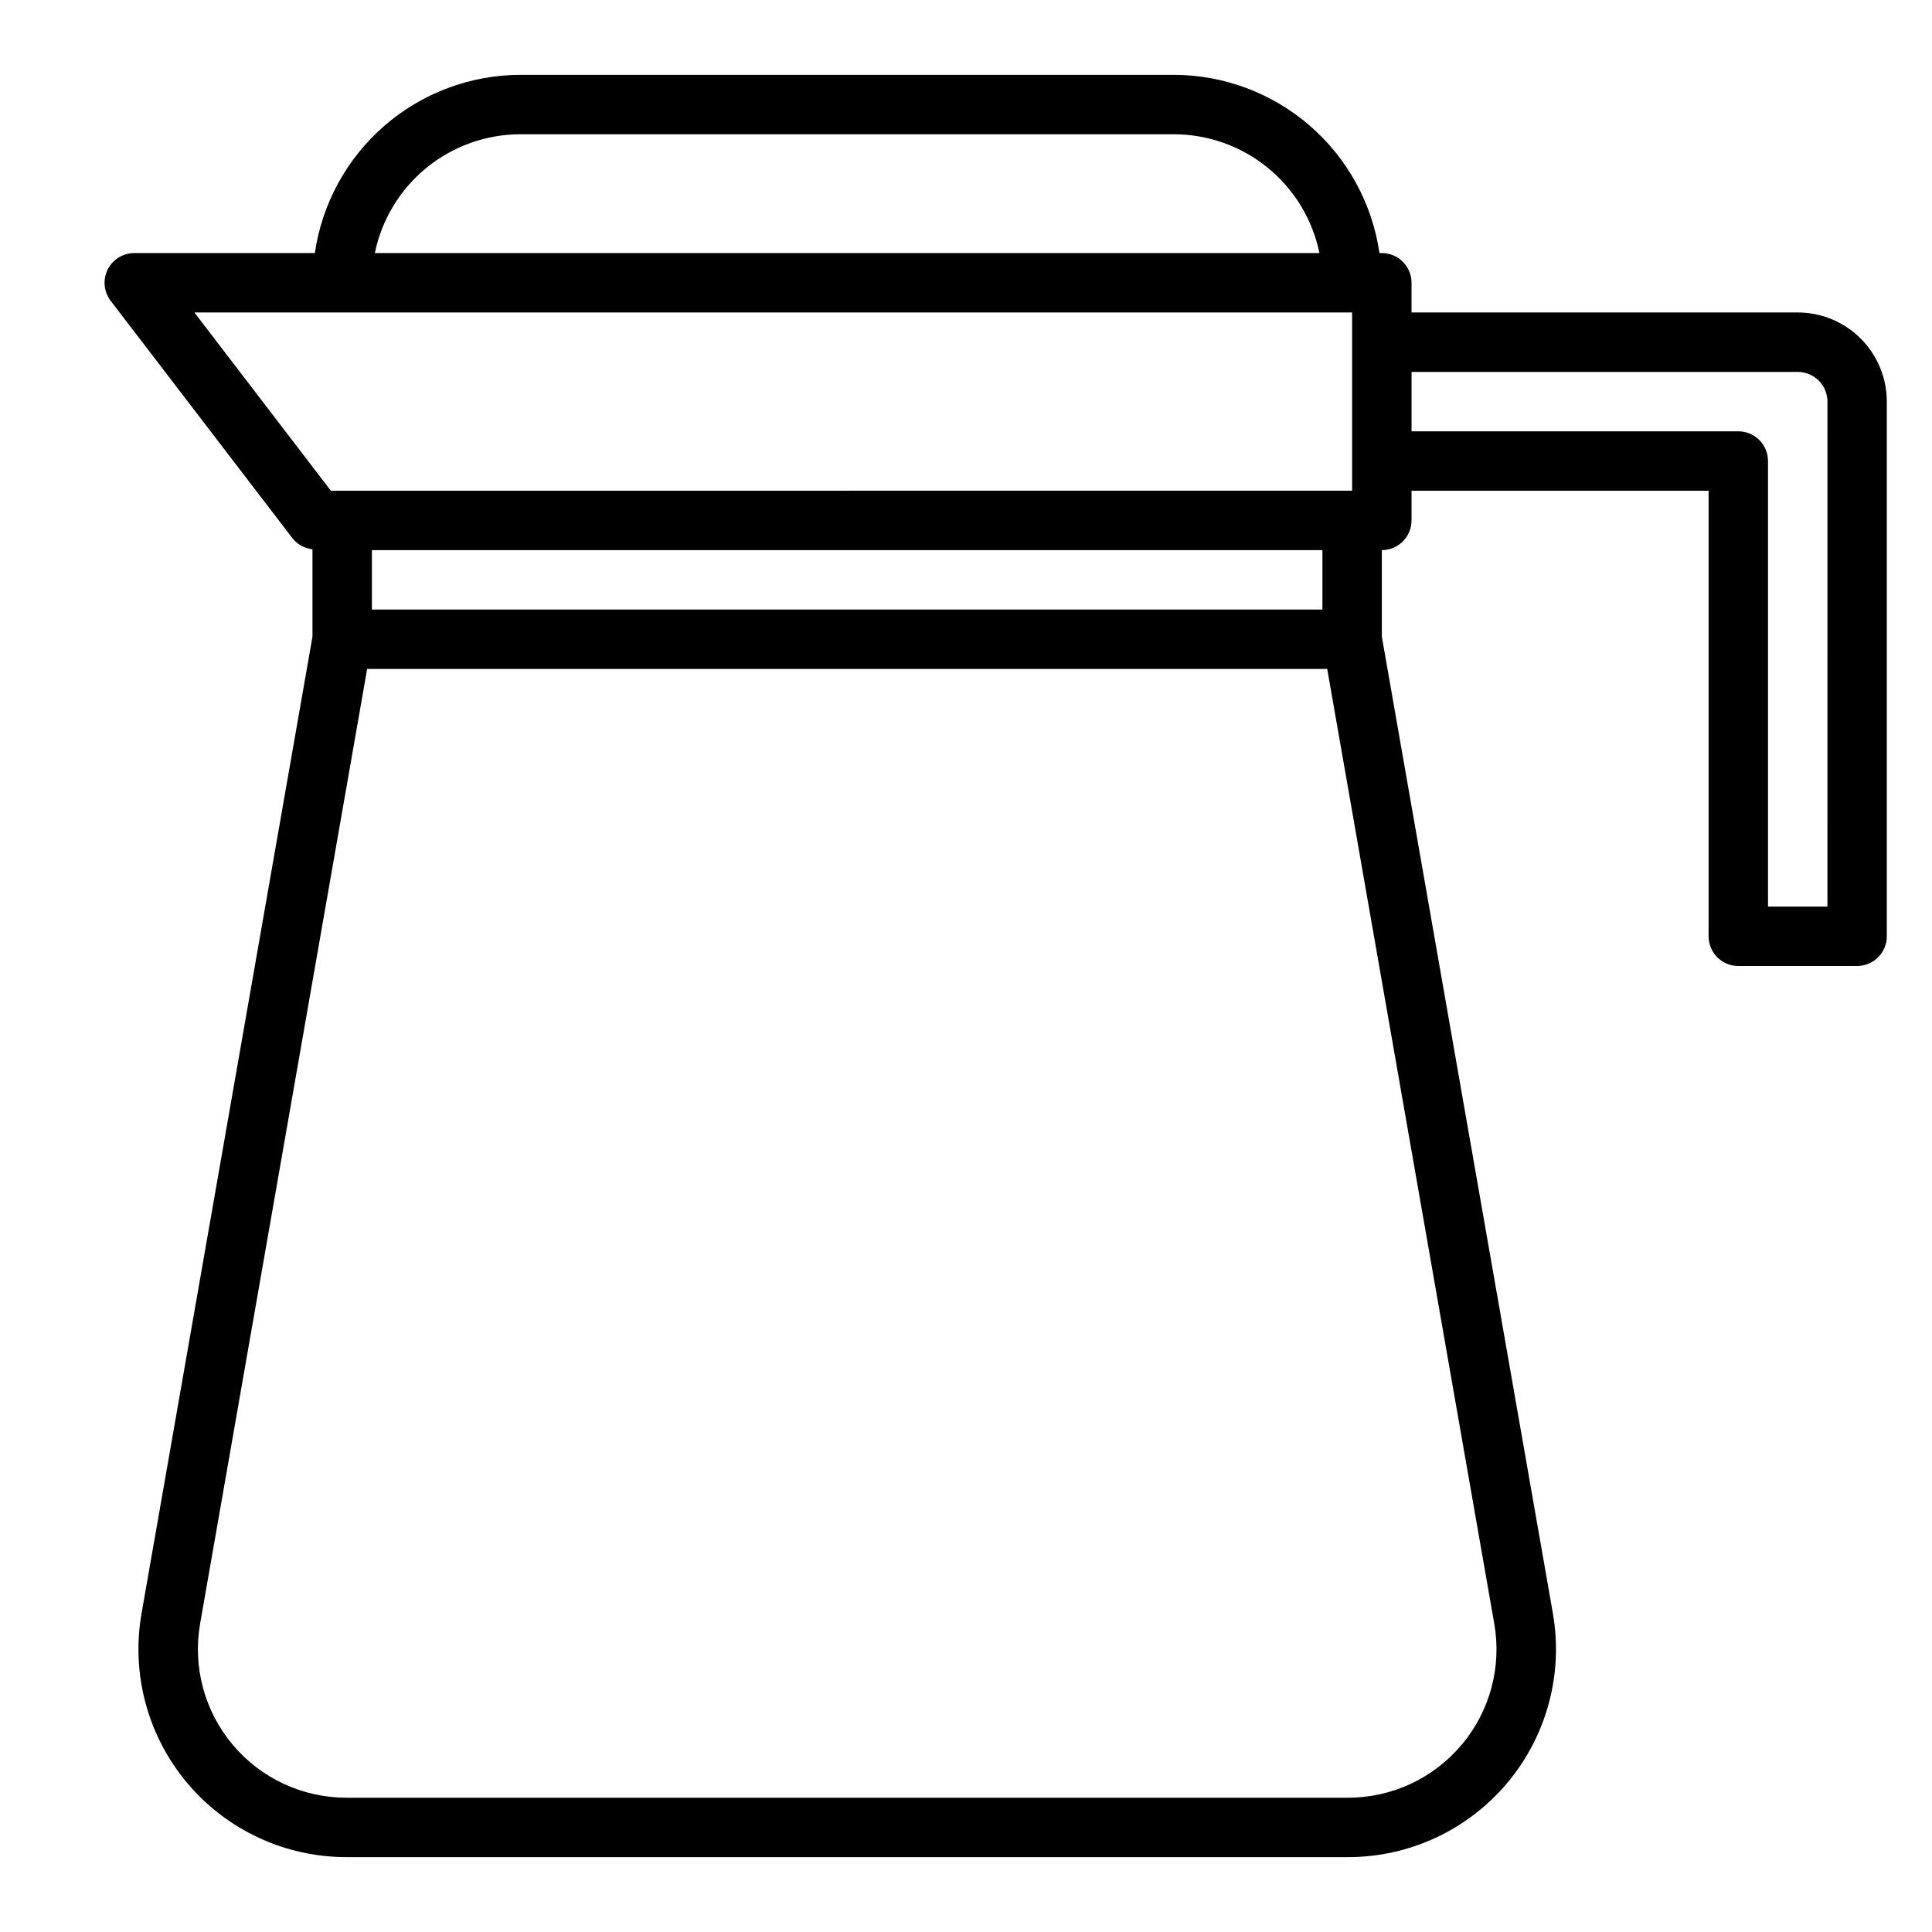
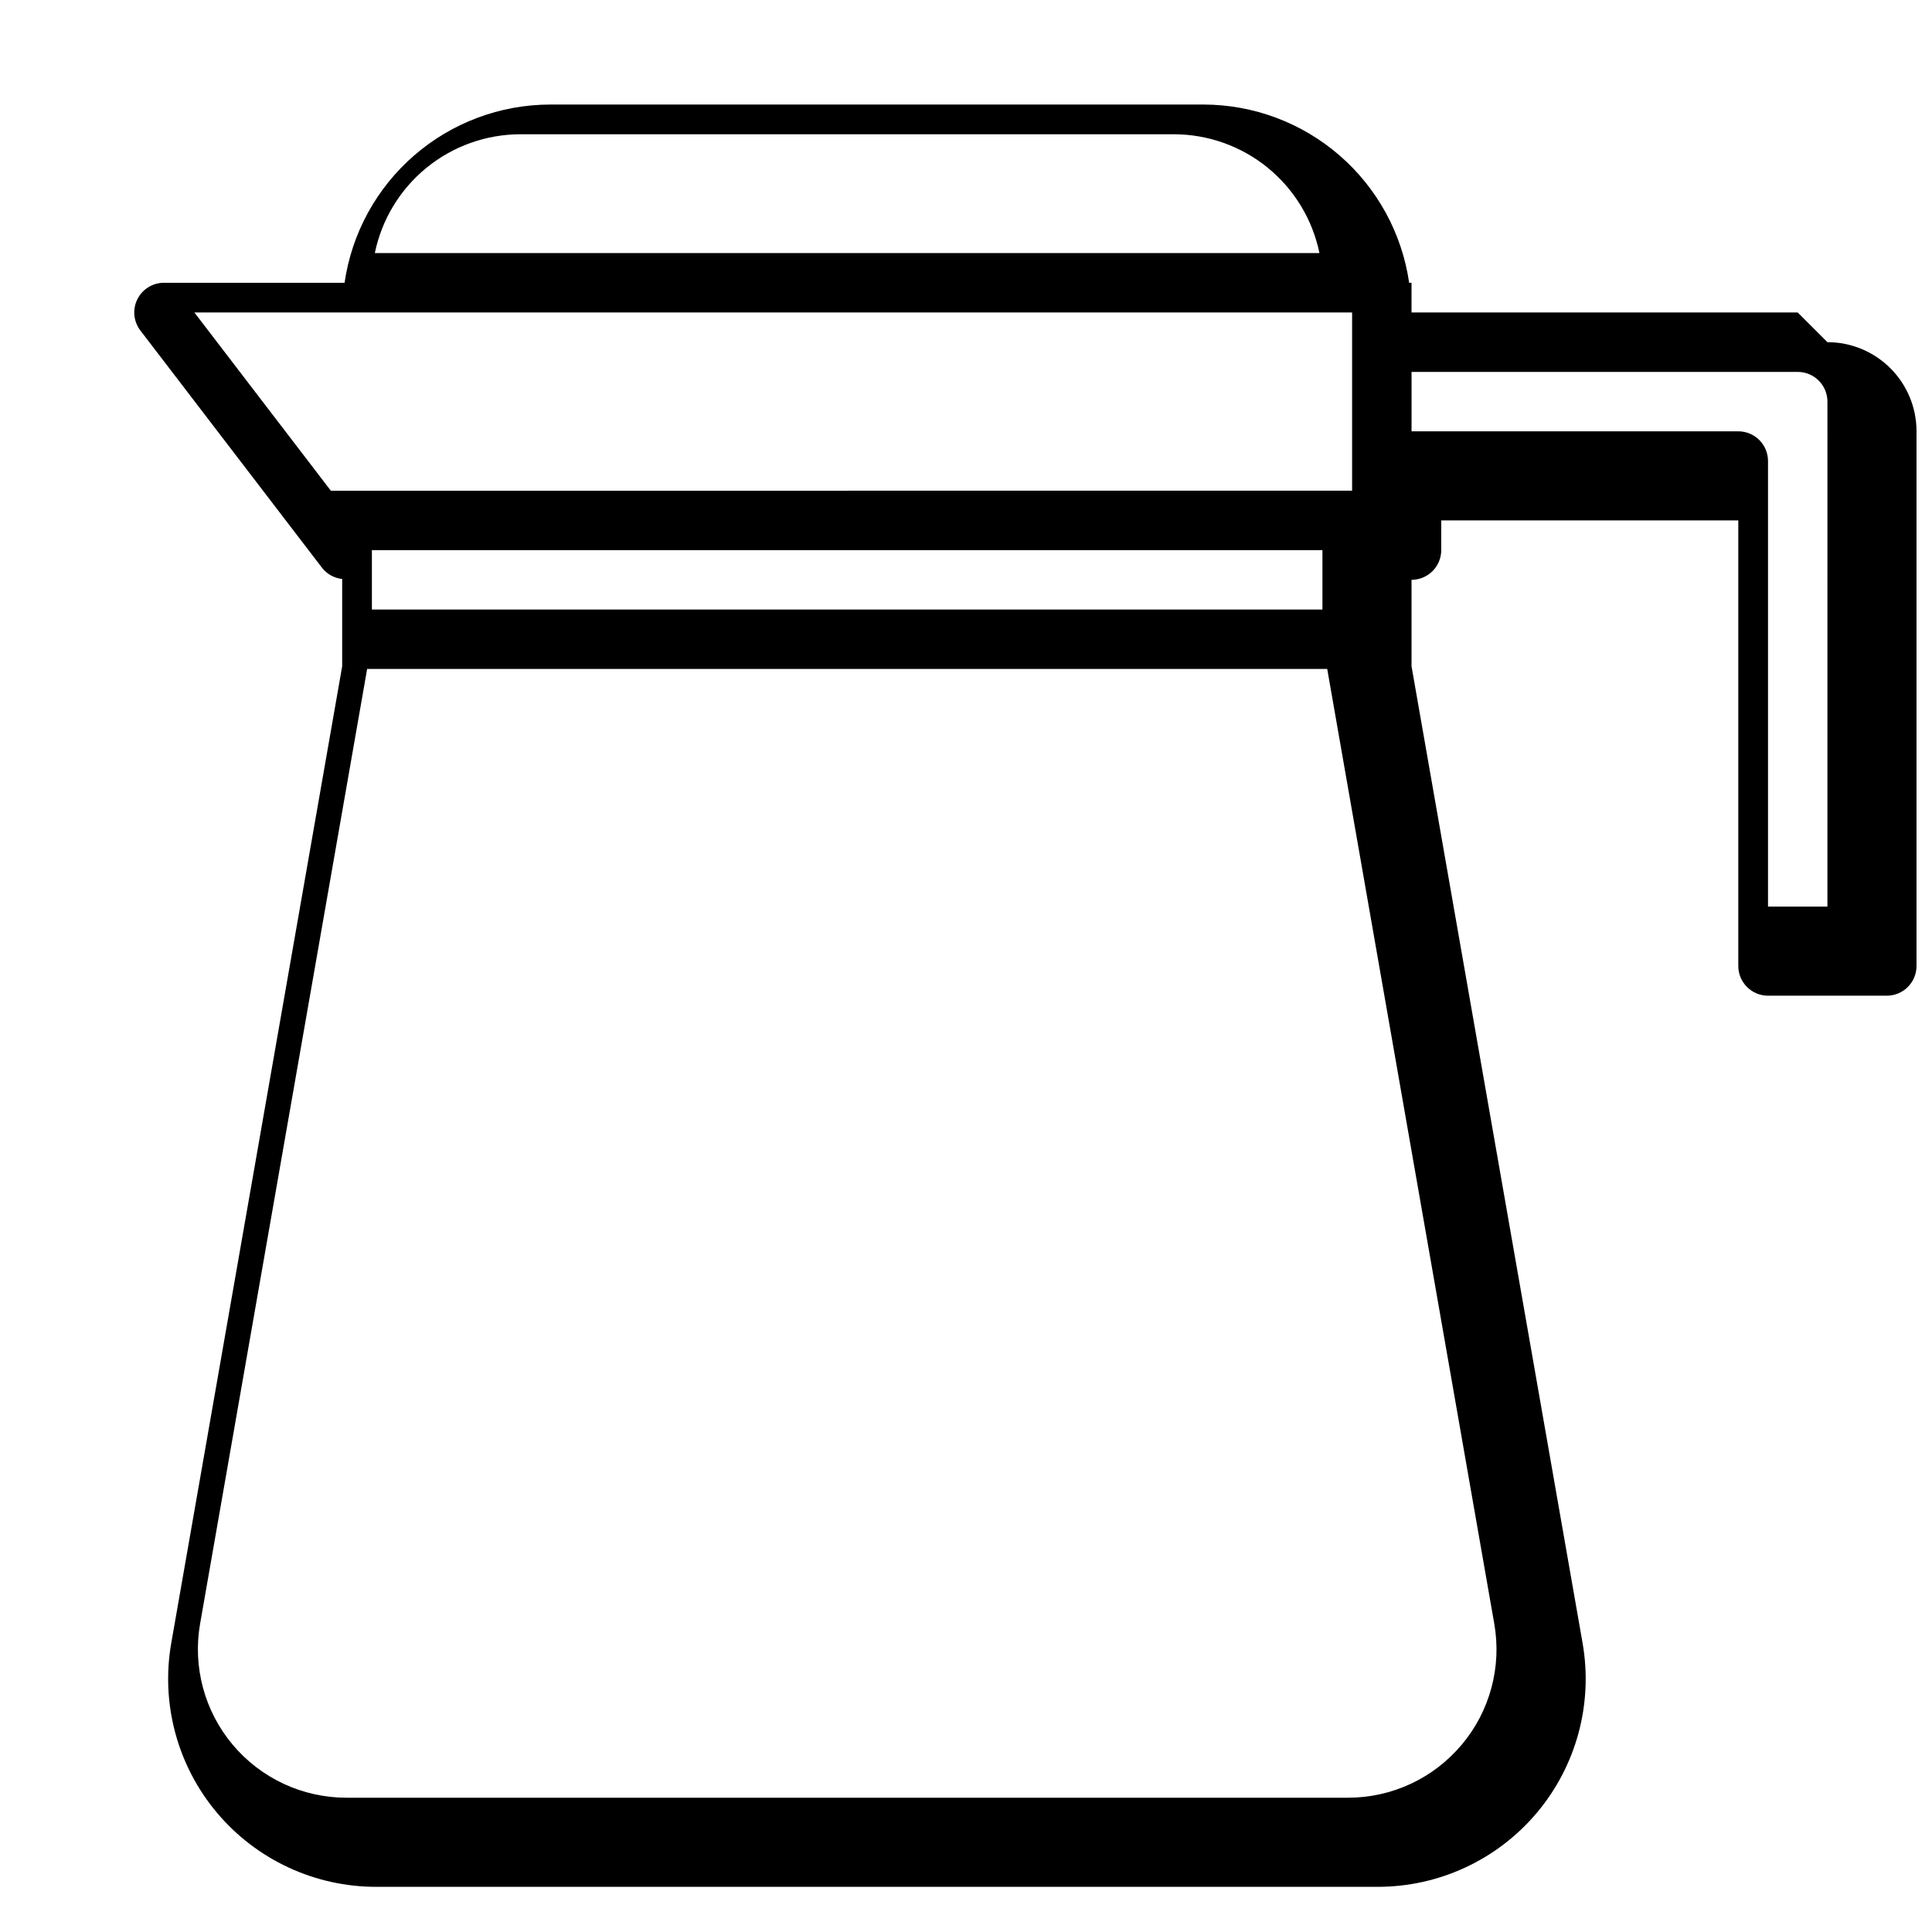
<svg xmlns="http://www.w3.org/2000/svg" fill="#000000" width="800px" height="800px" version="1.1" viewBox="144 144 512 512">
-   <path d="m620.41 226.81h-102.34v-7.871c0-2.086-0.828-4.09-2.305-5.566-1.477-1.477-3.481-2.305-5.566-2.305h-0.629c-1.902-13.102-8.449-25.078-18.453-33.75-10-8.672-22.785-13.457-36.023-13.484h-173.18c-13.238 0.027-26.023 4.812-36.023 13.484-10 8.672-16.551 20.648-18.449 33.75h-47.863c-2.992 0-5.727 1.699-7.051 4.383-1.328 2.684-1.016 5.887 0.801 8.266l48.215 62.977c1.301 1.621 3.199 2.652 5.266 2.867v23.145l-45.293 258.85c-2.809 16.031 1.617 32.488 12.09 44.949 10.473 12.461 25.918 19.656 42.195 19.656h265.41c16.281 0.012 31.734-7.18 42.215-19.645 10.477-12.465 14.906-28.922 12.102-44.961l-45.328-258.85v-22.918c2.086 0 4.09-0.828 5.566-2.305 1.477-1.477 2.305-3.477 2.305-5.566v-7.871h78.723v118.08c0 2.09 0.828 4.09 2.305 5.566 1.477 1.477 3.477 2.309 5.566 2.309h31.488c2.086 0 4.09-0.832 5.566-2.309 1.477-1.477 2.305-3.477 2.305-5.566v-141.7c0-6.262-2.488-12.27-6.918-16.699-4.43-4.43-10.434-6.918-16.699-6.918zm-338.5-47.23h173.18c9.07 0.012 17.863 3.148 24.887 8.883 7.027 5.738 11.863 13.719 13.688 22.605h-250.33c1.828-8.887 6.66-16.867 13.688-22.605 7.027-5.734 15.816-8.871 24.887-8.883zm-86.395 47.23h306.81v47.23l-270.65 0.004zm335.84 379.57c-7.477 8.91-18.512 14.047-30.141 14.035h-265.41c-11.625 0-22.652-5.137-30.133-14.039-7.477-8.898-10.641-20.648-8.637-32.098l44.262-253h254.43l44.266 253c2.019 11.449-1.141 23.207-8.629 32.102zm-36.898-300.84h-251.9v-15.746h251.9zm133.83 78.719h-15.746v-118.08c0-2.09-0.828-4.09-2.305-5.566-1.477-1.477-3.481-2.309-5.566-2.309h-86.594v-15.742h102.34c2.09 0 4.09 0.828 5.566 2.305 1.477 1.477 2.309 3.481 2.309 5.566z" />
+   <path d="m620.41 226.81h-102.34v-7.871h-0.629c-1.902-13.102-8.449-25.078-18.453-33.75-10-8.672-22.785-13.457-36.023-13.484h-173.18c-13.238 0.027-26.023 4.812-36.023 13.484-10 8.672-16.551 20.648-18.449 33.75h-47.863c-2.992 0-5.727 1.699-7.051 4.383-1.328 2.684-1.016 5.887 0.801 8.266l48.215 62.977c1.301 1.621 3.199 2.652 5.266 2.867v23.145l-45.293 258.85c-2.809 16.031 1.617 32.488 12.09 44.949 10.473 12.461 25.918 19.656 42.195 19.656h265.41c16.281 0.012 31.734-7.18 42.215-19.645 10.477-12.465 14.906-28.922 12.102-44.961l-45.328-258.85v-22.918c2.086 0 4.09-0.828 5.566-2.305 1.477-1.477 2.305-3.477 2.305-5.566v-7.871h78.723v118.08c0 2.09 0.828 4.09 2.305 5.566 1.477 1.477 3.477 2.309 5.566 2.309h31.488c2.086 0 4.09-0.832 5.566-2.309 1.477-1.477 2.305-3.477 2.305-5.566v-141.7c0-6.262-2.488-12.27-6.918-16.699-4.43-4.43-10.434-6.918-16.699-6.918zm-338.5-47.23h173.18c9.07 0.012 17.863 3.148 24.887 8.883 7.027 5.738 11.863 13.719 13.688 22.605h-250.33c1.828-8.887 6.66-16.867 13.688-22.605 7.027-5.734 15.816-8.871 24.887-8.883zm-86.395 47.23h306.81v47.23l-270.65 0.004zm335.84 379.57c-7.477 8.91-18.512 14.047-30.141 14.035h-265.41c-11.625 0-22.652-5.137-30.133-14.039-7.477-8.898-10.641-20.648-8.637-32.098l44.262-253h254.43l44.266 253c2.019 11.449-1.141 23.207-8.629 32.102zm-36.898-300.84h-251.9v-15.746h251.9zm133.83 78.719h-15.746v-118.08c0-2.09-0.828-4.09-2.305-5.566-1.477-1.477-3.481-2.309-5.566-2.309h-86.594v-15.742h102.34c2.09 0 4.09 0.828 5.566 2.305 1.477 1.477 2.309 3.481 2.309 5.566z" />
</svg>